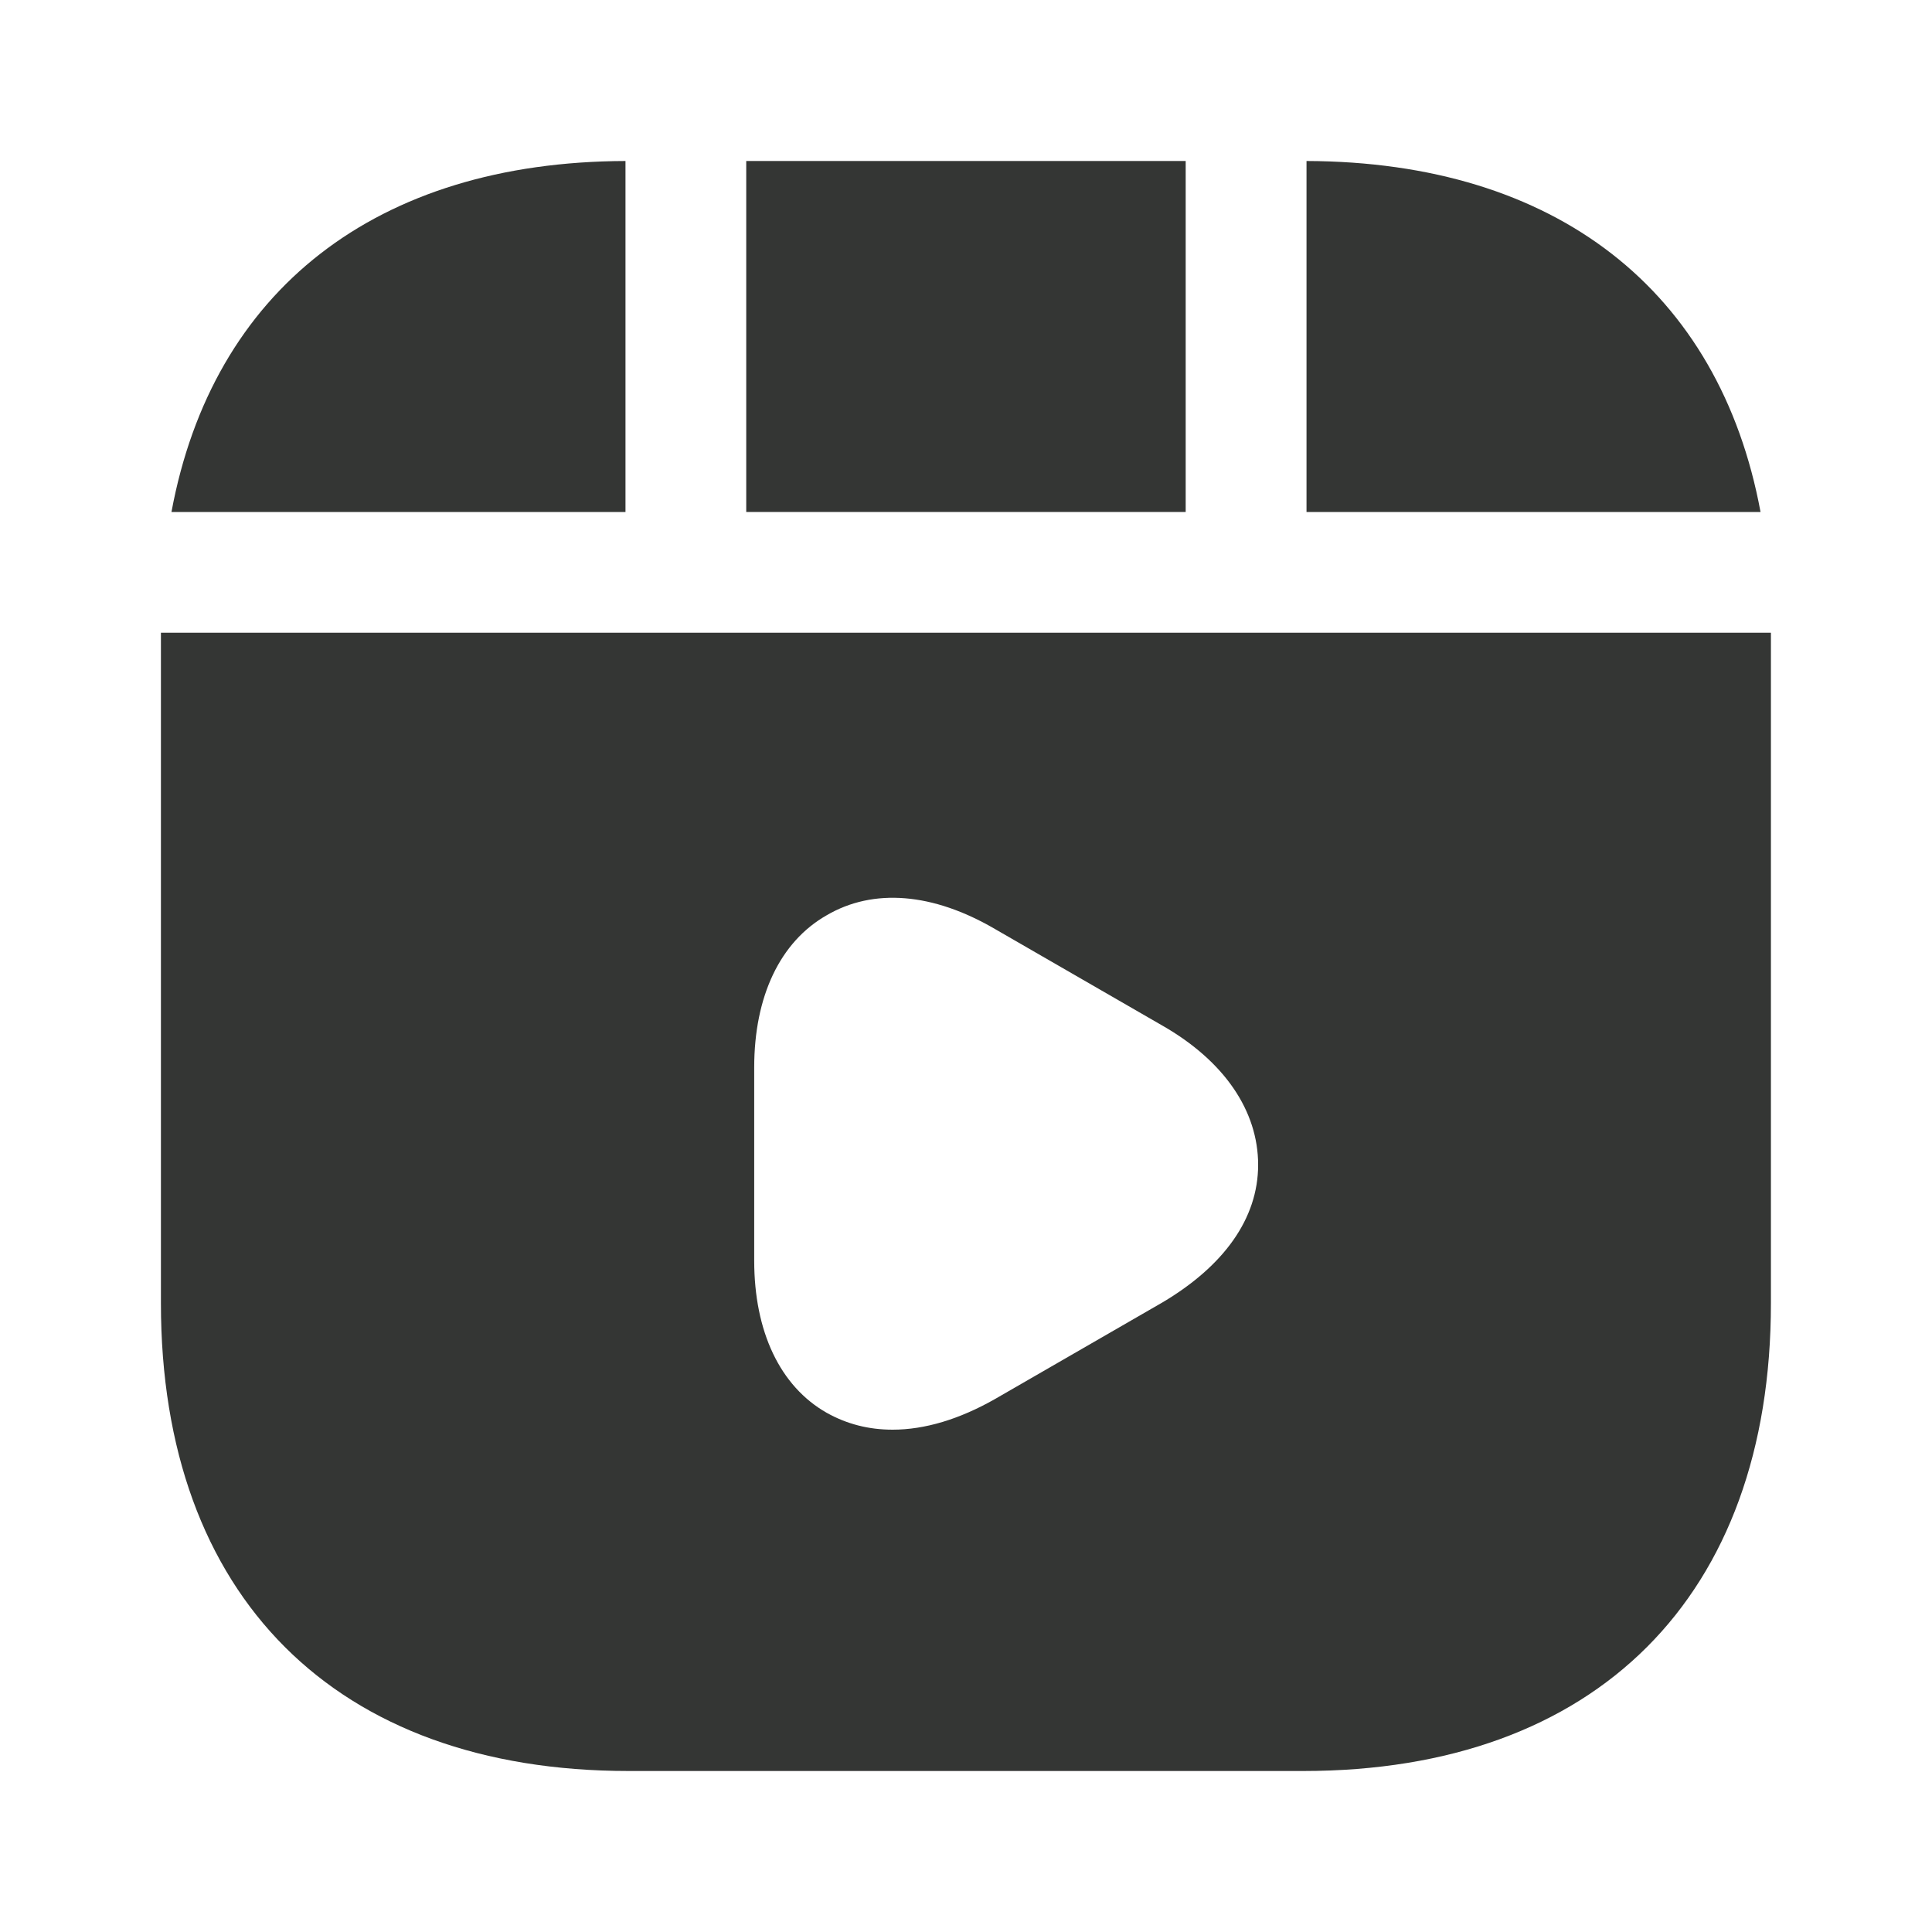
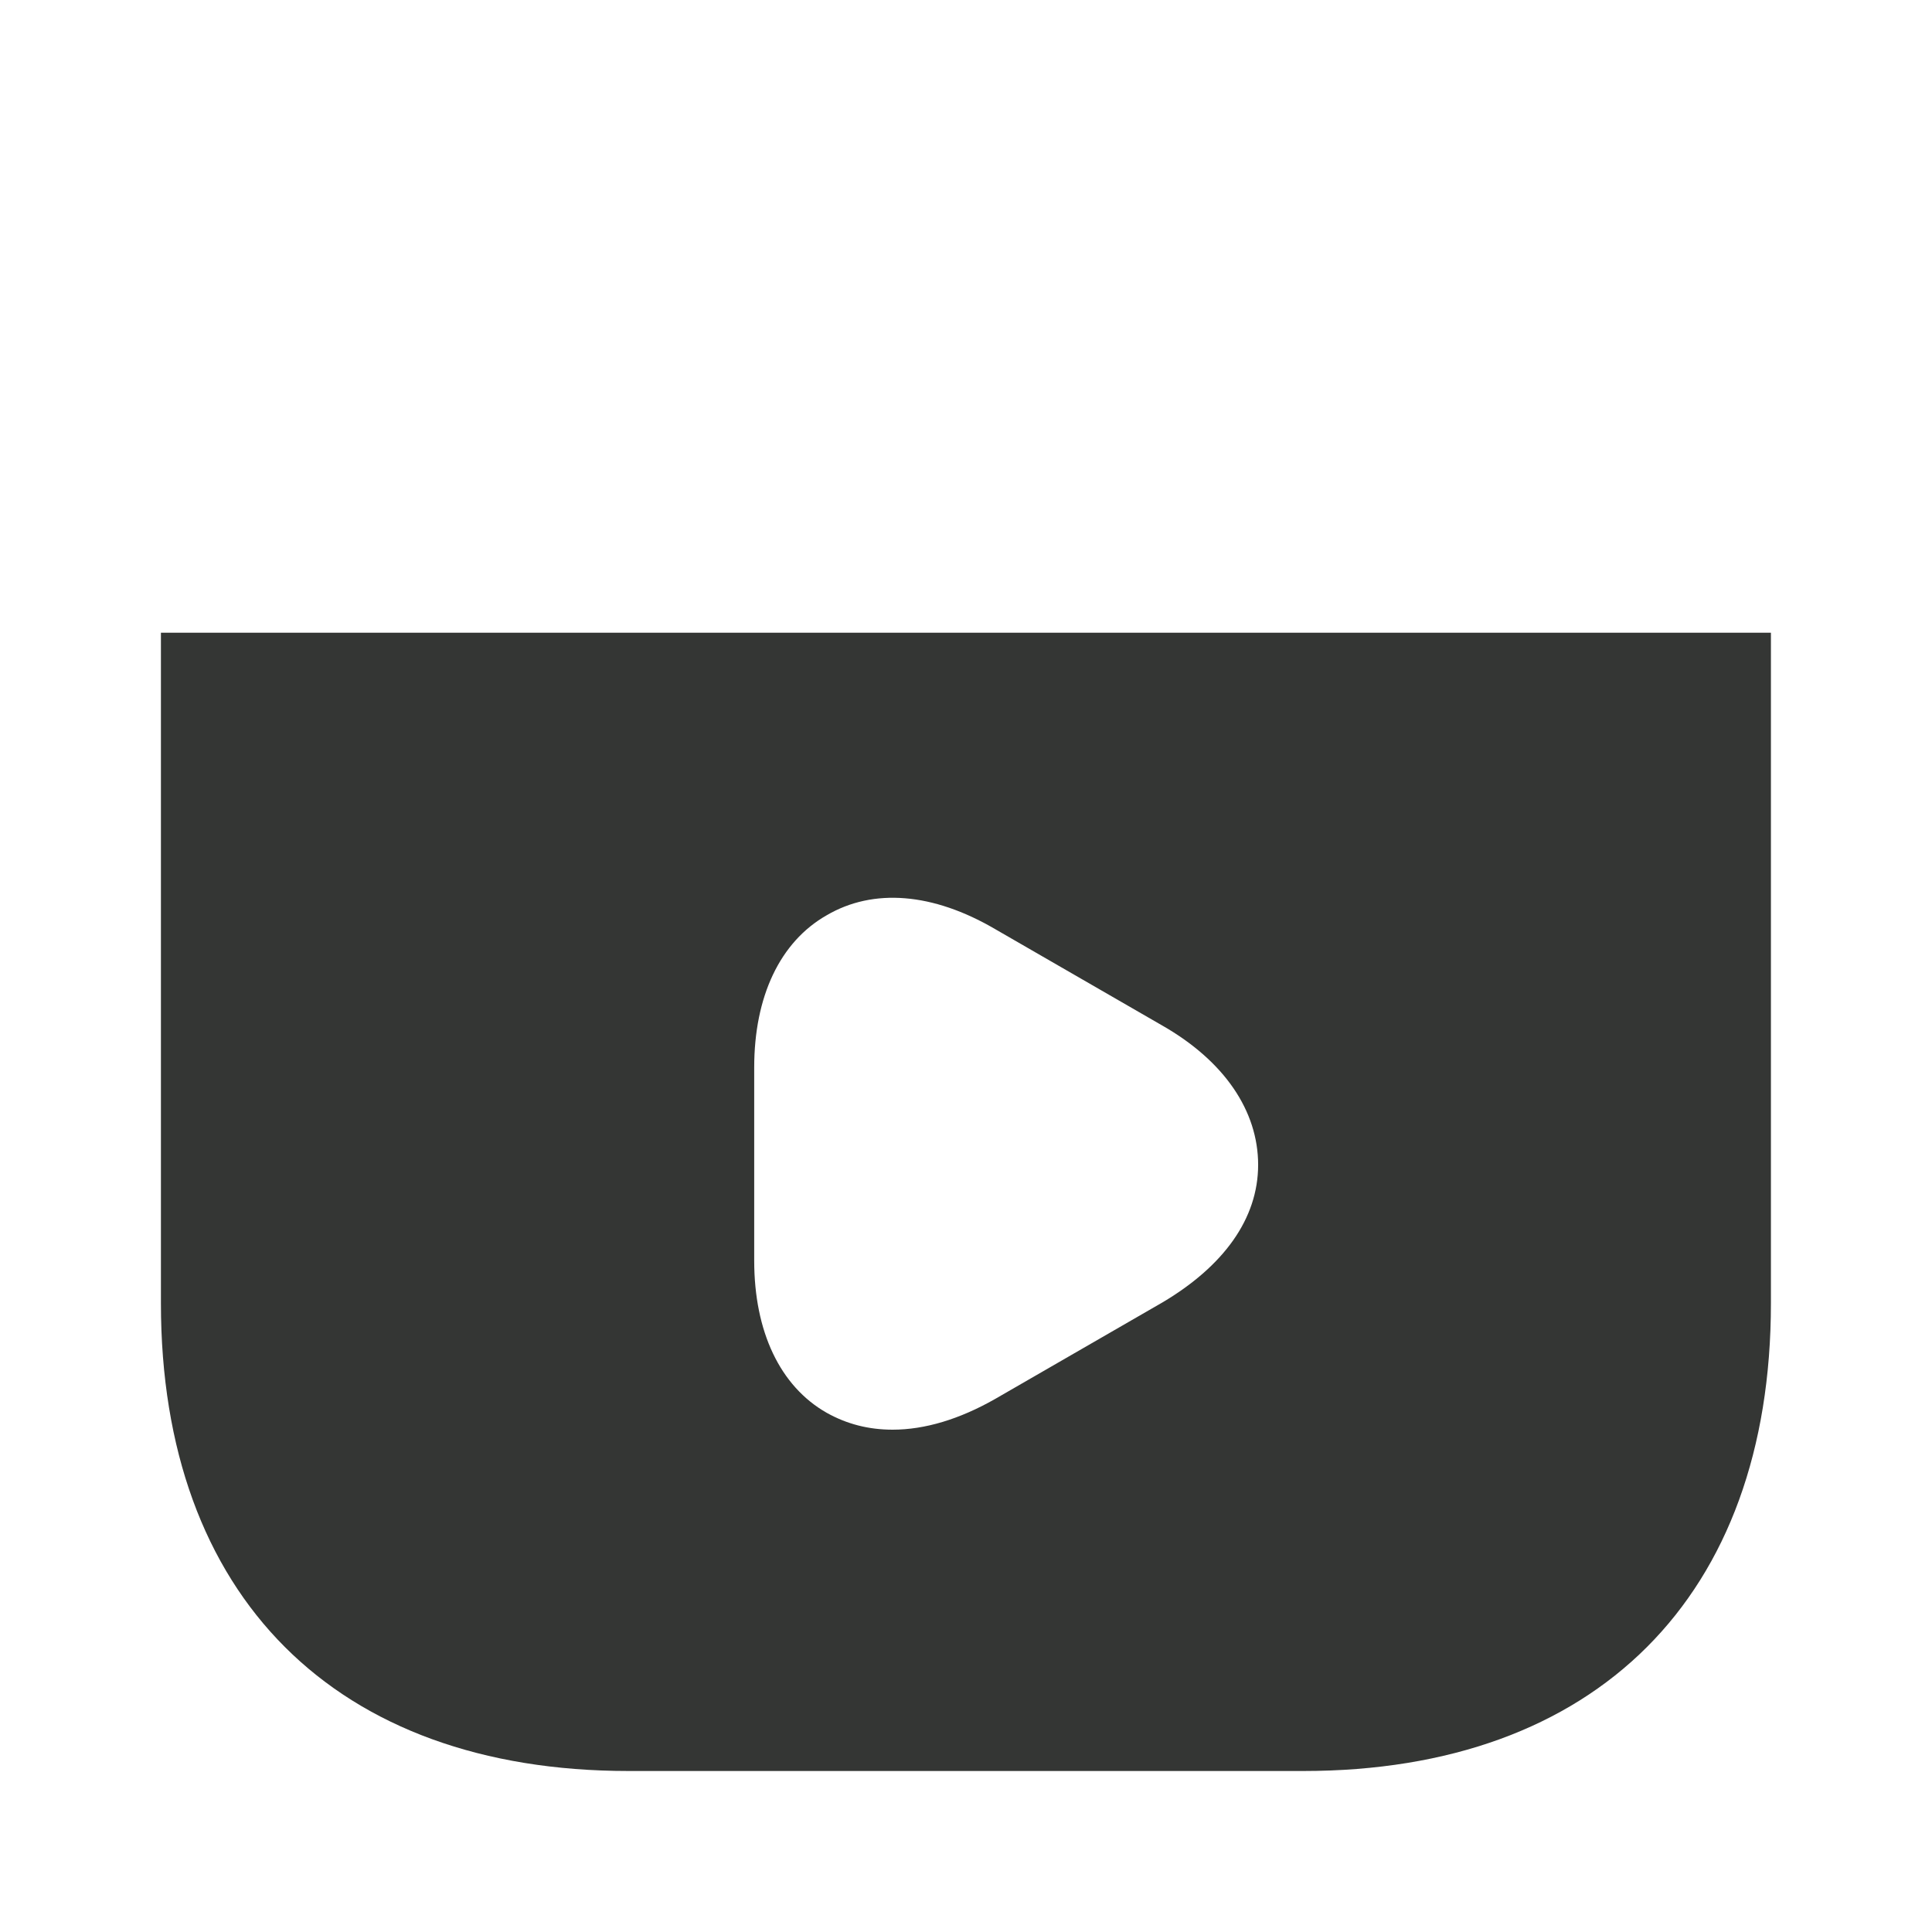
<svg xmlns="http://www.w3.org/2000/svg" fill="none" viewBox="0 0 24 24" height="24" width="24">
-   <path fill="#343634" d="M14.729 2H9.27V6.36H14.729V2Z" />
-   <path fill="#343634" d="M16.23 2V6.36H21.87C21.36 3.61 19.331 2.01 16.23 2Z" />
  <path fill="#343634" d="M1.999 7.86V16.19C1.999 19.83 4.169 22 7.809 22H16.189C19.829 22 21.999 19.83 21.999 16.19V7.86H1.999ZM14.439 16.18L12.359 17.38C11.919 17.63 11.489 17.76 11.089 17.76C10.789 17.76 10.519 17.69 10.269 17.55C9.689 17.22 9.369 16.54 9.369 15.66V13.26C9.369 12.38 9.689 11.7 10.269 11.37C10.849 11.03 11.589 11.09 12.359 11.54L14.439 12.74C15.209 13.18 15.629 13.8 15.629 14.47C15.629 15.14 15.199 15.73 14.439 16.18Z" />
-   <path fill="#343634" d="M7.77 2C4.67 2.01 2.64 3.61 2.13 6.36H7.77V2Z" />
</svg>